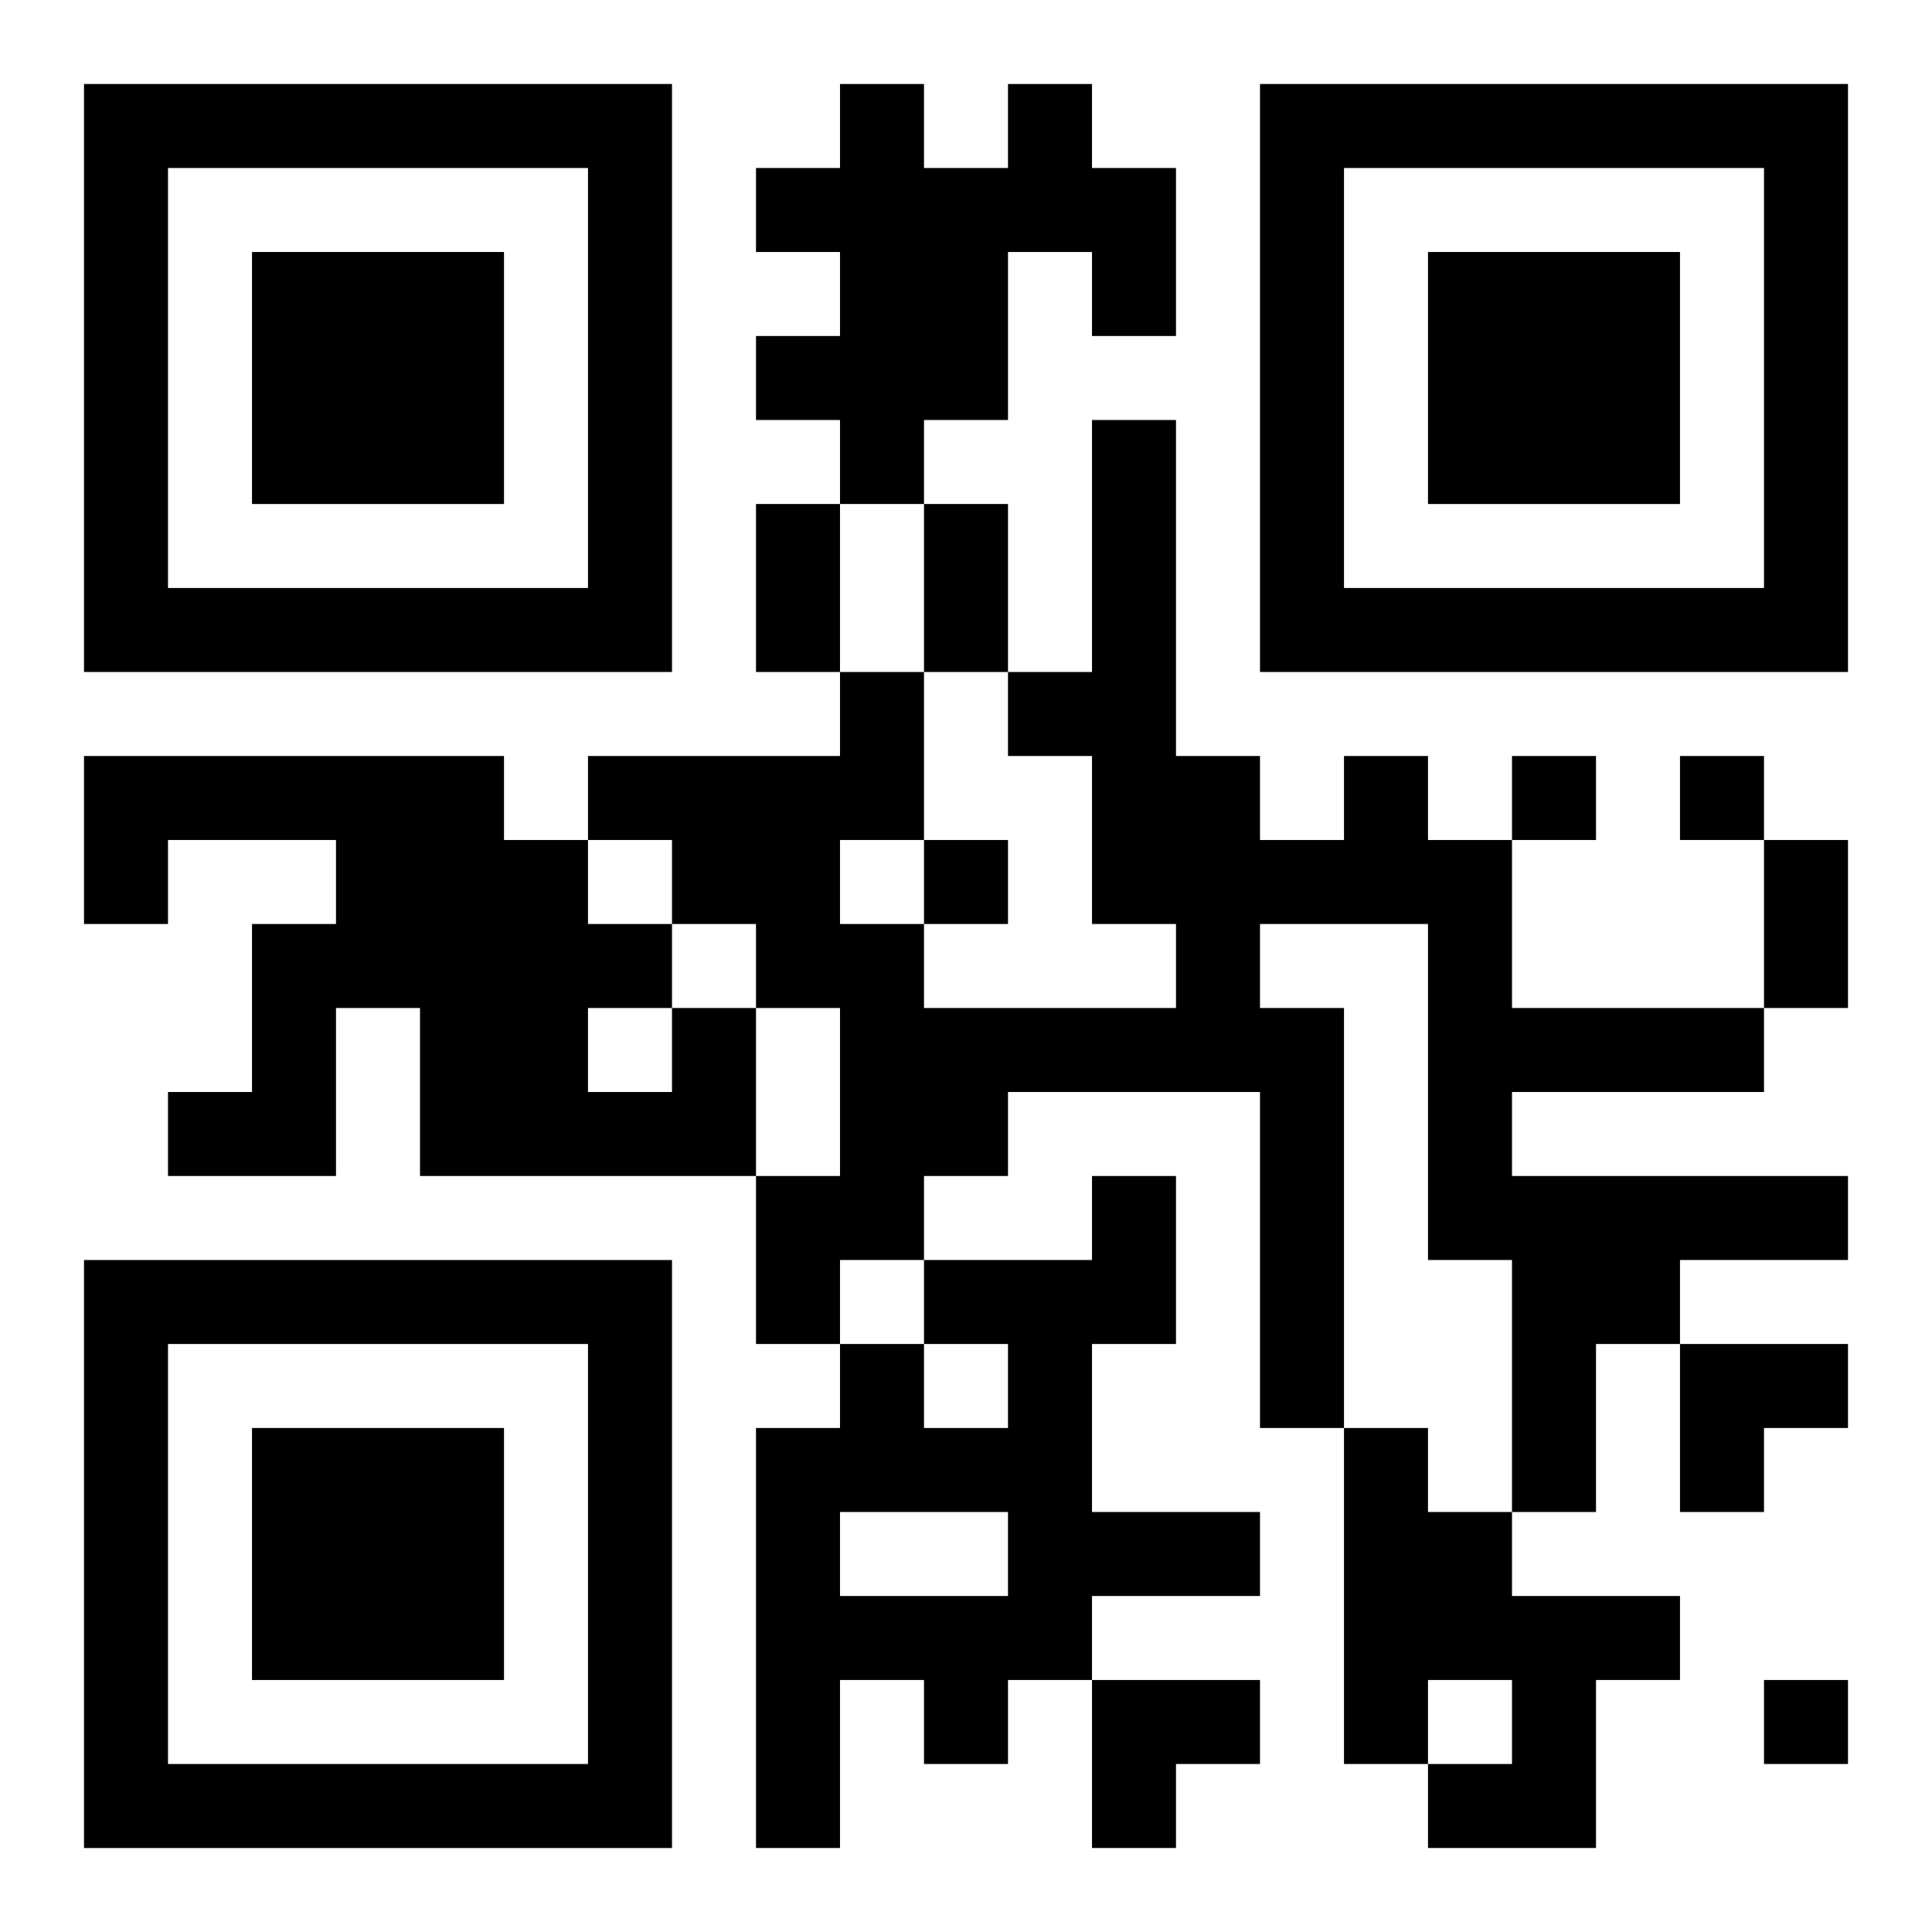
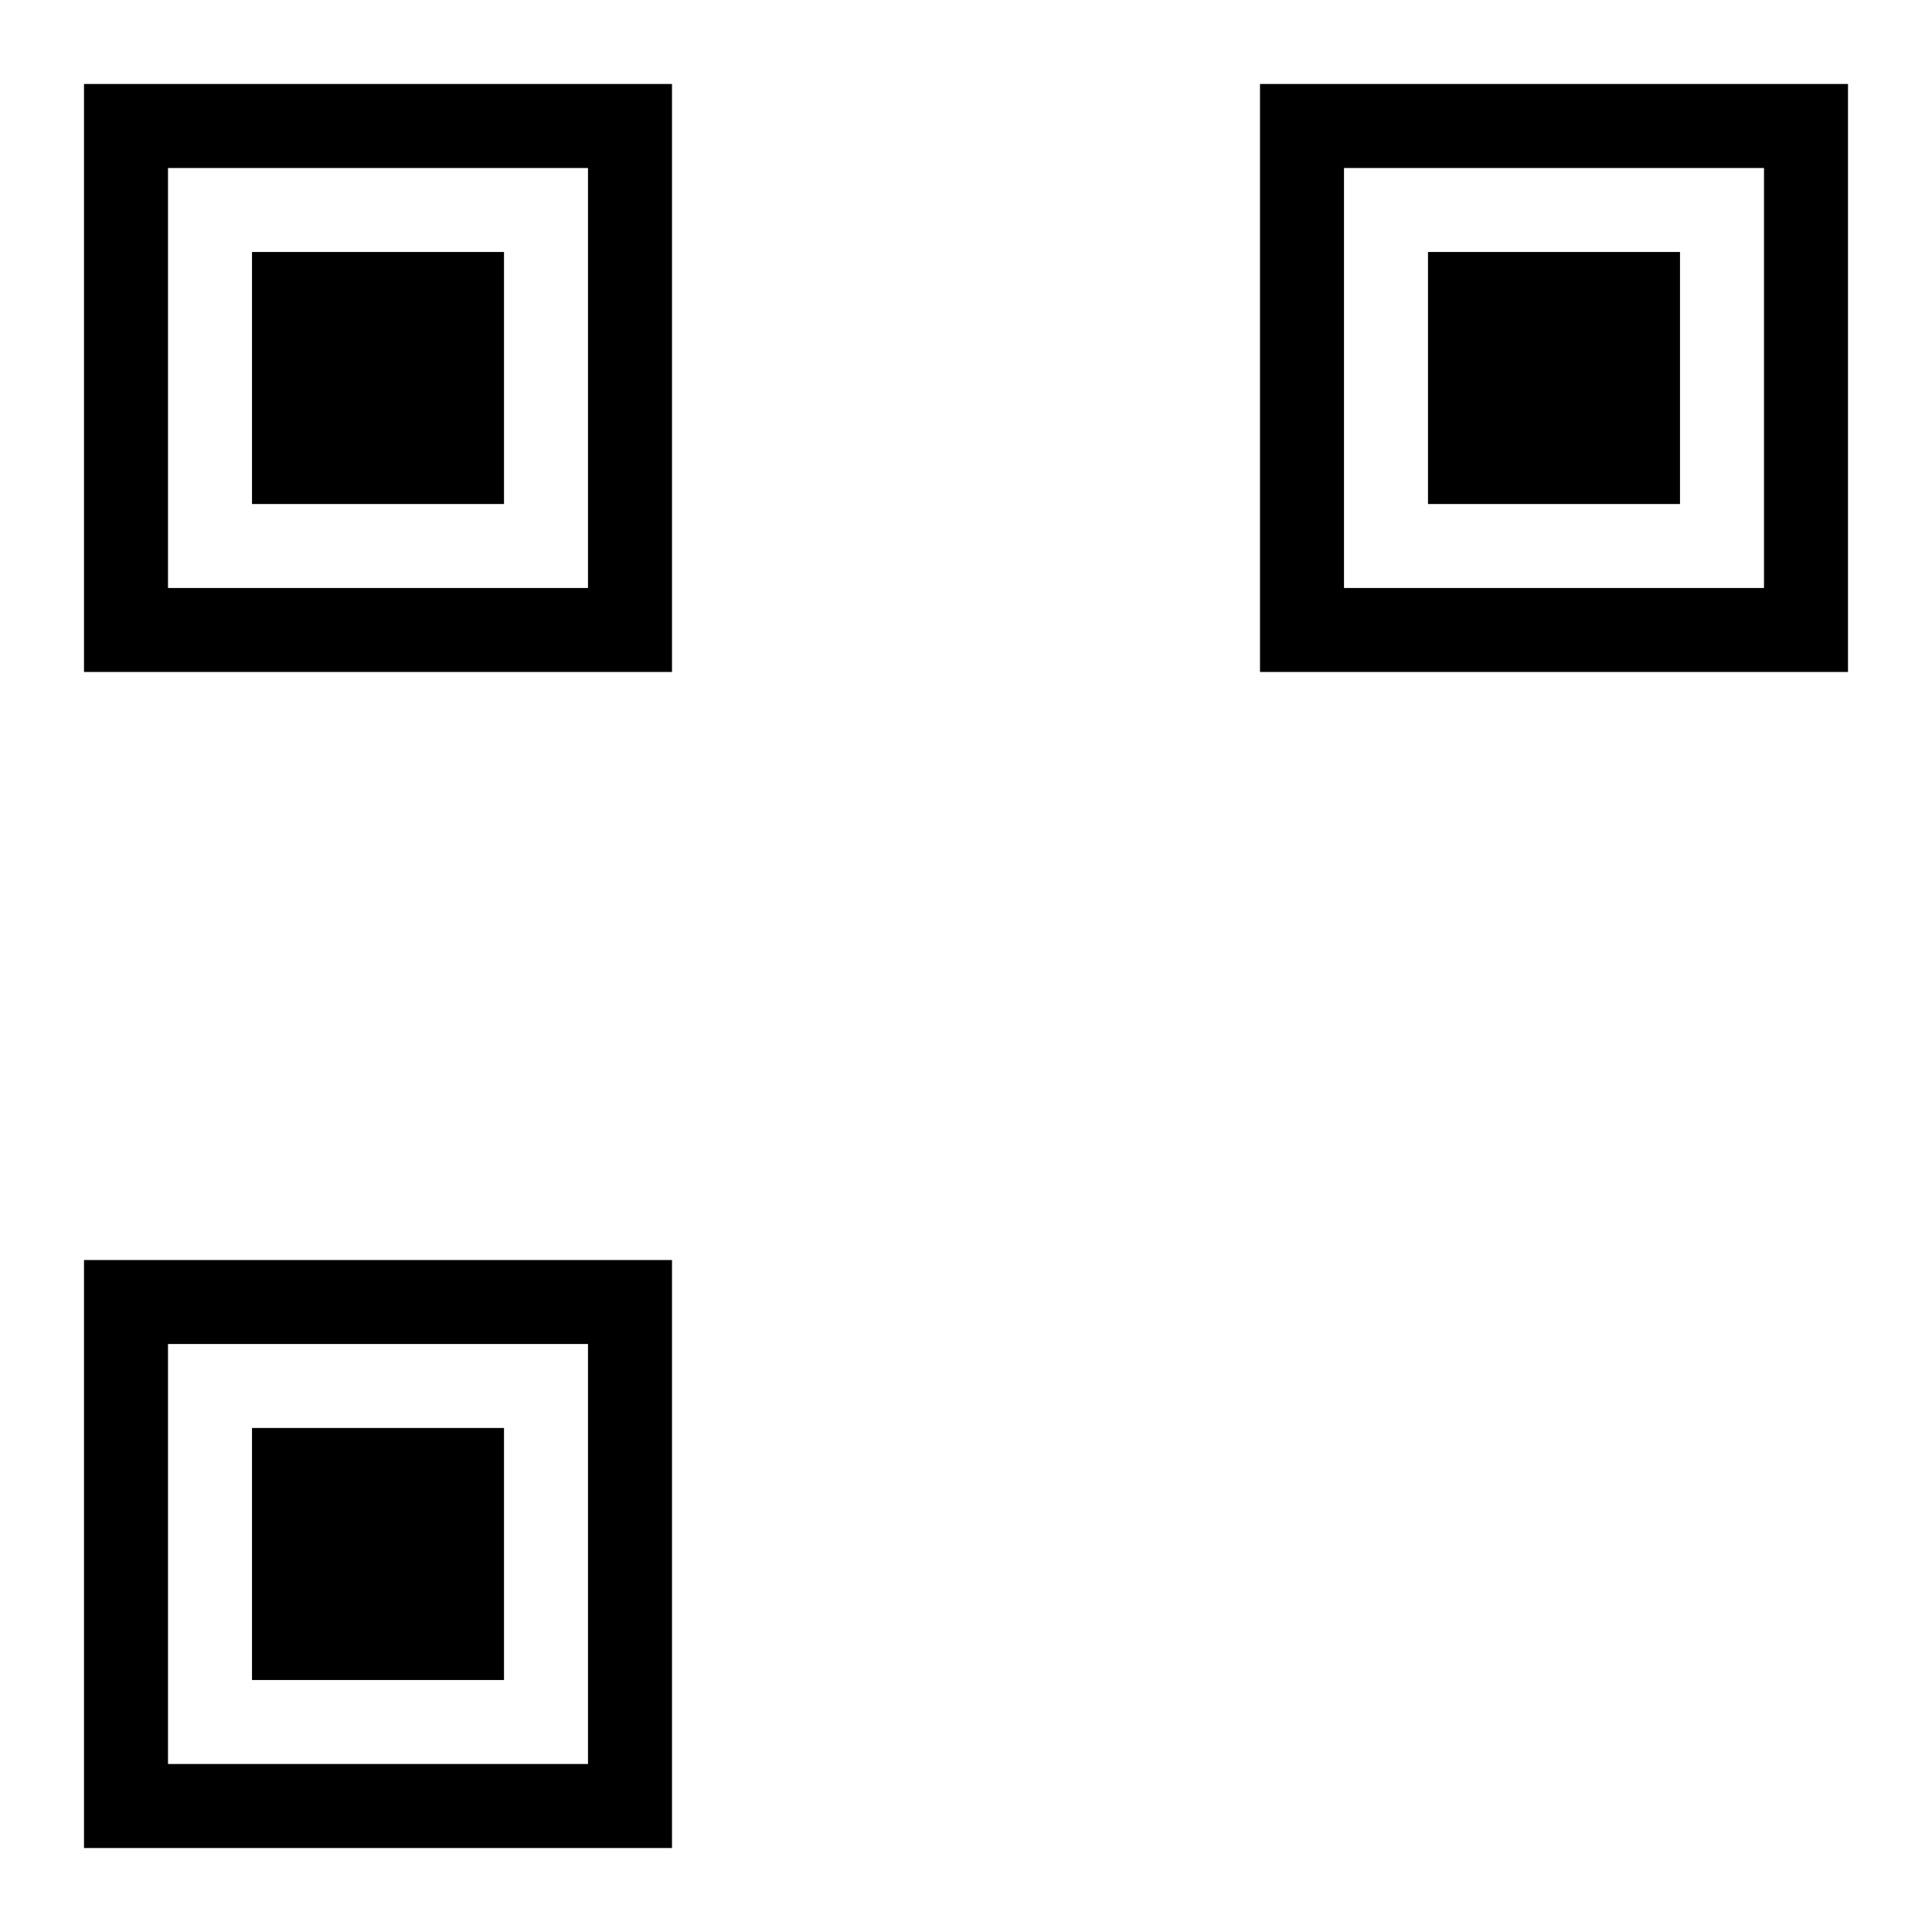
<svg xmlns="http://www.w3.org/2000/svg" xmlns:xlink="http://www.w3.org/1999/xlink" width="250" height="250" baseProfile="full" version="1.1" viewBox="-1 -1 23 23">
  <symbol id="a">
    <path d="m0 7v7h7v-7h-7zm1 1h5v5h-5v-5zm1 1v3h3v-3h-3z" />
  </symbol>
  <use y="-7" xlink:href="#a" />
  <use y="7" xlink:href="#a" />
  <use x="14" y="-7" xlink:href="#a" />
-   <path d="m11 0h1v1h1v2h-1v-1h-1v2h-1v1h-1v-1h-1v-1h1v-1h-1v-1h1v-1h1v1h1v-1m4 8h1v1h1v2h3v1h-3v1h4v1h-2v1h-1v2h-1v-3h-1v-4h-2v1h1v5h-1v-4h-3v1h-1v1h-1v1h-1v-2h1v-2h-1v-1h-1v-1h-1v-1h3v-1h1v2h-1v1h1v1h3v-1h-1v-2h-1v-1h1v-3h1v4h1v1h1v-1m-8 3h1v2h-4v-2h-1v2h-2v-1h1v-2h1v-1h-2v1h-1v-2h5v1h1v1h1v1m-1 0v1h1v-1h-1m6 2h1v2h-1v2h2v1h-2v1h-1v1h-1v-1h-1v2h-1v-5h1v-1h1v1h1v-1h-1v-1h2v-1m-3 4v1h2v-1h-2m6-1h1v1h1v1h2v1h-1v2h-2v-1h1v-1h-1v1h-1v-4m2-8v1h1v-1h-1m2 0v1h1v-1h-1m-9 1v1h1v-1h-1m10 10v1h1v-1h-1m-12-14h1v2h-1v-2m2 0h1v2h-1v-2m10 4h1v2h-1v-2m-1 6h2v1h-1v1h-1zm-7 4h2v1h-1v1h-1z" />
</svg>